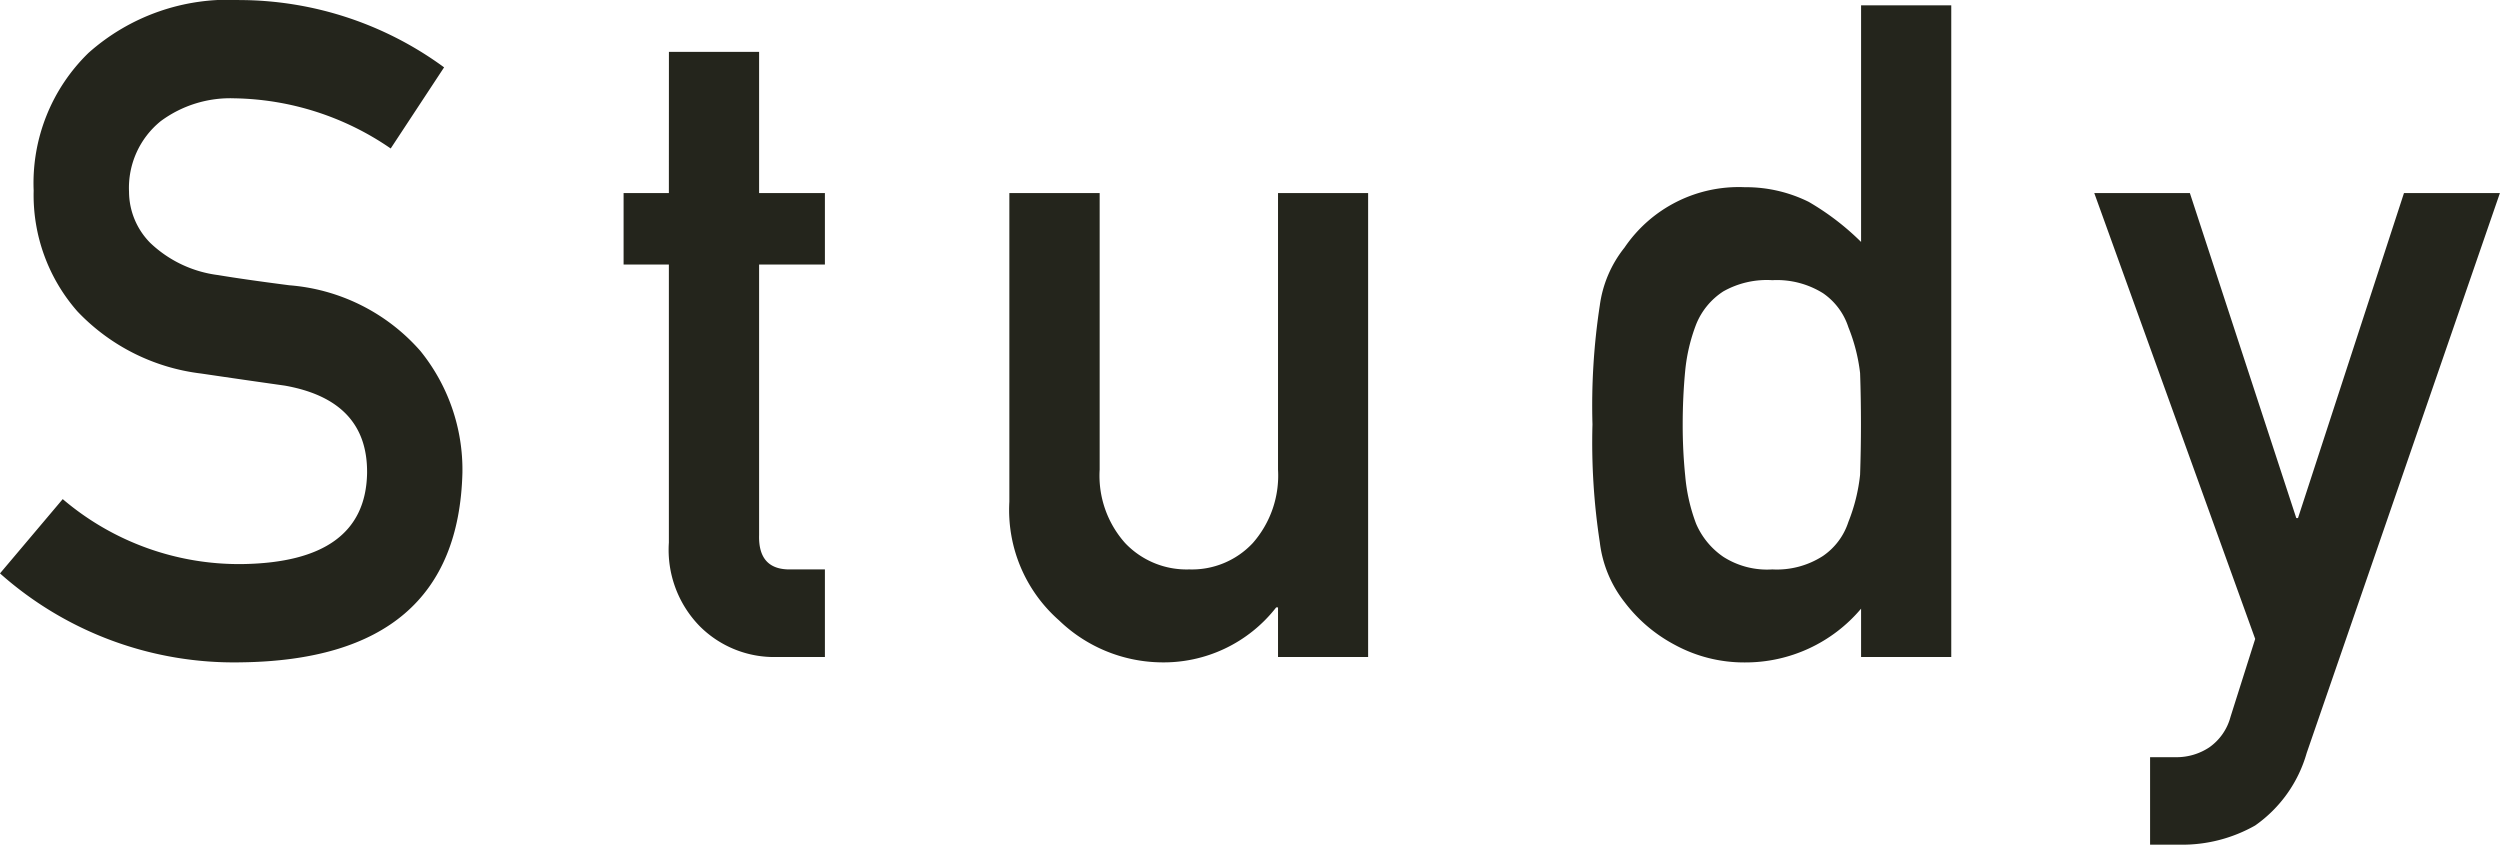
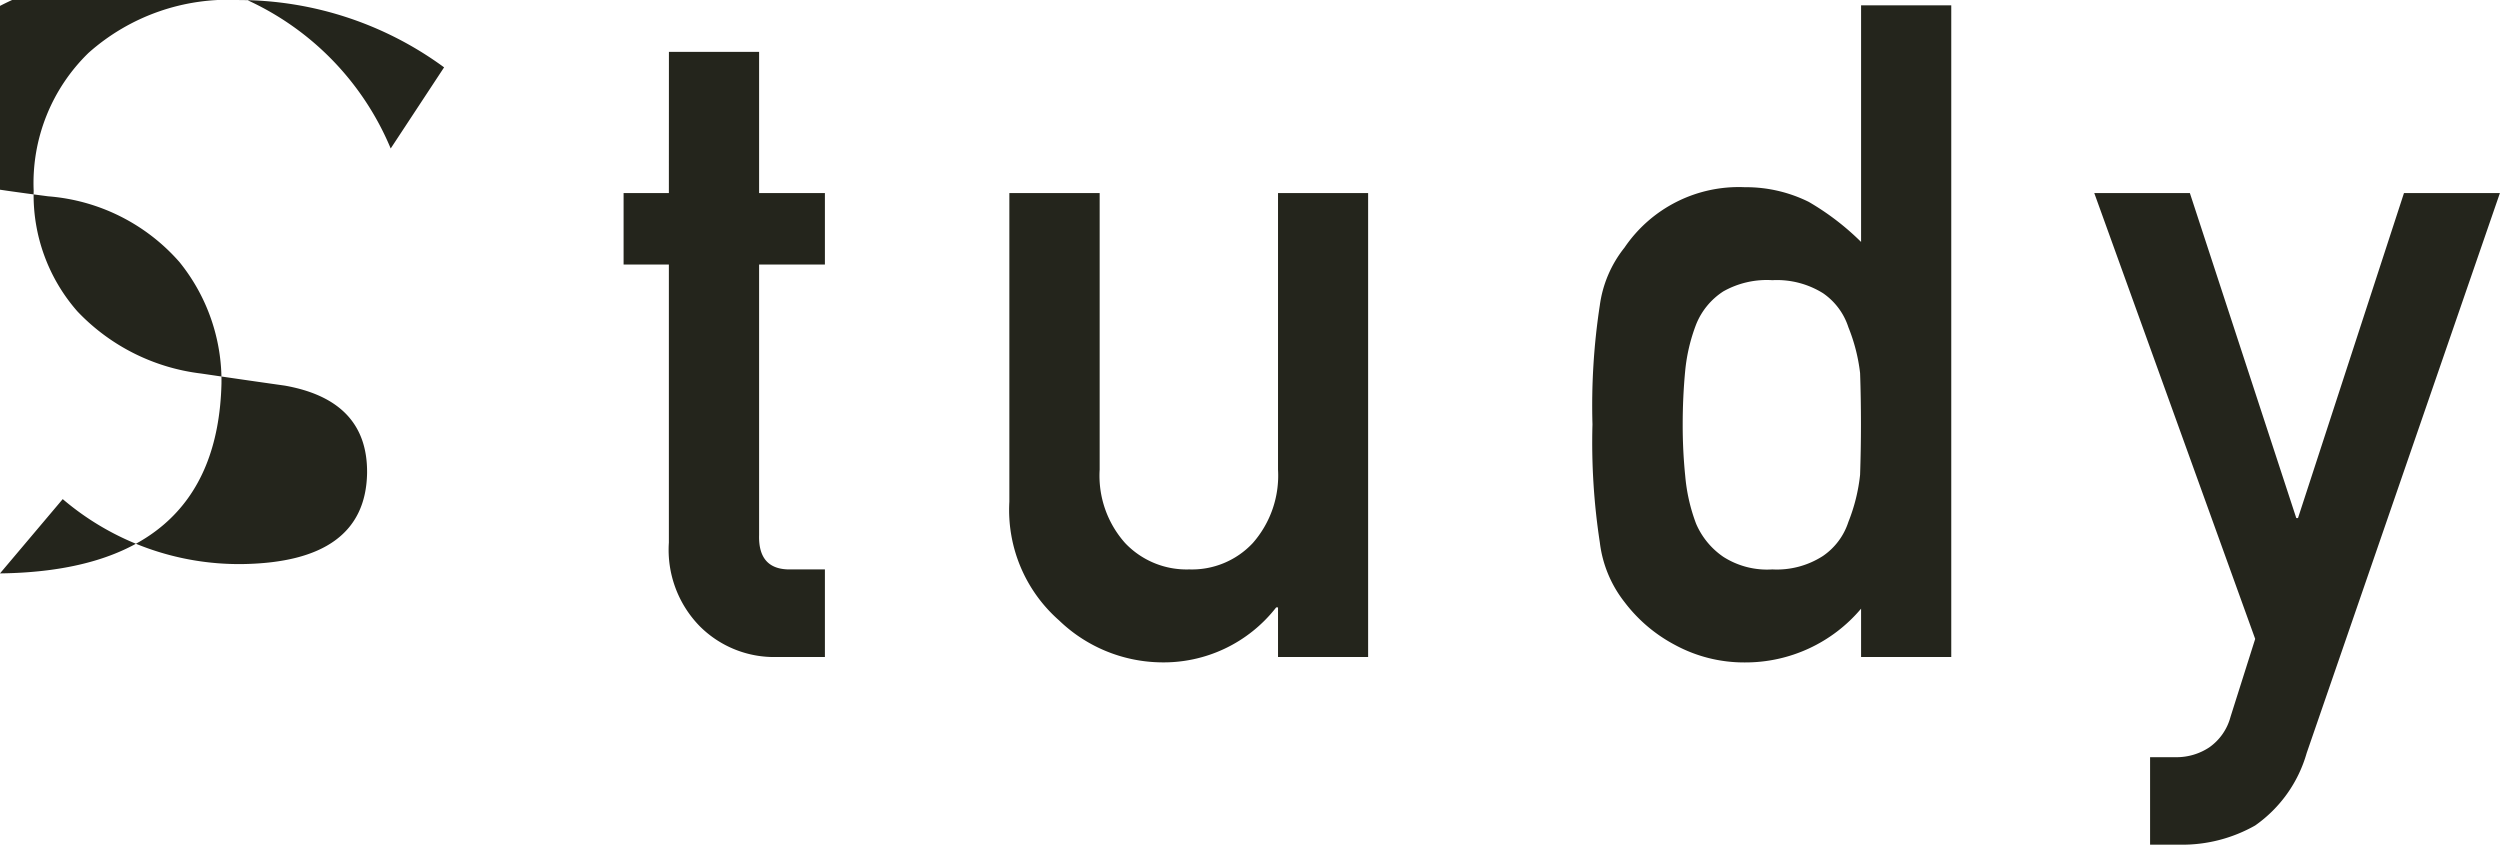
<svg xmlns="http://www.w3.org/2000/svg" width="98.33" height="33.223" viewBox="0 0 98.33 33.223">
-   <path id="パス_1828" data-name="パス 1828" d="M-46.6-6.209l-2.467,2.922A13.839,13.839,0,0,0-39.59.211q8.524-.105,8.711-7.46a7.422,7.422,0,0,0-1.652-4.785,7.649,7.649,0,0,0-5.16-2.586q-1.771-.229-2.793-.4a4.723,4.723,0,0,1-2.674-1.267,2.875,2.875,0,0,1-.834-2.006,3.376,3.376,0,0,1,1.244-2.78,4.588,4.588,0,0,1,2.9-.9A11.126,11.126,0,0,1-33.7-20l2.1-3.191a13.655,13.655,0,0,0-8.046-2.647,8.264,8.264,0,0,0-5.937,2.076,7.139,7.139,0,0,0-2.16,5.419,6.935,6.935,0,0,0,1.72,4.75,8.023,8.023,0,0,0,4.871,2.445q1.788.264,3.287.475,3.271.581,3.236,3.448-.068,3.5-4.908,3.571A10.691,10.691,0,0,1-46.6-6.209Zm23.841-12.037H-24.54v2.811h1.781V-4.5a4.294,4.294,0,0,0,1.224,3.3A4.133,4.133,0,0,0-18.475,0h1.853V-3.444h-1.328q-1.3.035-1.26-1.354V-15.435h2.588v-2.811h-2.588V-23.8h-3.547ZM-9.367-6.105A5.777,5.777,0,0,0-7.411-1.438,5.884,5.884,0,0,0-3.447.211,5.61,5.61,0,0,0,1.129-1.951H1.2V0H4.744V-18.246H1.2V-7.369A4.019,4.019,0,0,1,.209-4.482a3.272,3.272,0,0,1-2.5,1.038A3.327,3.327,0,0,1-4.815-4.482a3.978,3.978,0,0,1-1-2.887V-18.246H-9.367Zm33.5,4.2V0H27.68V-25.629H24.133v9.305A10.211,10.211,0,0,0,22.074-17.9a5.56,5.56,0,0,0-2.518-.577A5.43,5.43,0,0,0,14.827-16.1a4.625,4.625,0,0,0-.97,2.269,26.049,26.049,0,0,0-.289,4.68A25.945,25.945,0,0,0,13.858-4.5a4.7,4.7,0,0,0,.97,2.34,6,6,0,0,0,1.99,1.689,5.7,5.7,0,0,0,2.739.686A5.946,5.946,0,0,0,24.133-1.9ZM20.641-14.82a3.427,3.427,0,0,1,1.993.511,2.583,2.583,0,0,1,1,1.341,6.939,6.939,0,0,1,.46,1.8q.034.97.034,2.028,0,.97-.034,1.975a6.983,6.983,0,0,1-.46,1.852,2.582,2.582,0,0,1-1,1.34,3.339,3.339,0,0,1-1.993.529,3.189,3.189,0,0,1-1.925-.494,3.021,3.021,0,0,1-1.073-1.305,7.015,7.015,0,0,1-.426-1.87,19.706,19.706,0,0,1-.1-2.028q0-1.094.1-2.134a6.923,6.923,0,0,1,.426-1.8,2.776,2.776,0,0,1,1.073-1.305A3.484,3.484,0,0,1,20.641-14.82ZM39.634-.71l-.97,3.064a2.129,2.129,0,0,1-.834,1.2,2.324,2.324,0,0,1-1.293.388H35.5V7.383h1.174a5.814,5.814,0,0,0,2.96-.756,5.224,5.224,0,0,0,2.025-2.848l7.6-22.025H45.486L41.318-5.464H41.25L37.065-18.246h-3.76Z" transform="translate(49.067 25.84)" fill="#24251c" />
+   <path id="パス_1828" data-name="パス 1828" d="M-46.6-6.209l-2.467,2.922q8.524-.105,8.711-7.46a7.422,7.422,0,0,0-1.652-4.785,7.649,7.649,0,0,0-5.16-2.586q-1.771-.229-2.793-.4a4.723,4.723,0,0,1-2.674-1.267,2.875,2.875,0,0,1-.834-2.006,3.376,3.376,0,0,1,1.244-2.78,4.588,4.588,0,0,1,2.9-.9A11.126,11.126,0,0,1-33.7-20l2.1-3.191a13.655,13.655,0,0,0-8.046-2.647,8.264,8.264,0,0,0-5.937,2.076,7.139,7.139,0,0,0-2.16,5.419,6.935,6.935,0,0,0,1.72,4.75,8.023,8.023,0,0,0,4.871,2.445q1.788.264,3.287.475,3.271.581,3.236,3.448-.068,3.5-4.908,3.571A10.691,10.691,0,0,1-46.6-6.209Zm23.841-12.037H-24.54v2.811h1.781V-4.5a4.294,4.294,0,0,0,1.224,3.3A4.133,4.133,0,0,0-18.475,0h1.853V-3.444h-1.328q-1.3.035-1.26-1.354V-15.435h2.588v-2.811h-2.588V-23.8h-3.547ZM-9.367-6.105A5.777,5.777,0,0,0-7.411-1.438,5.884,5.884,0,0,0-3.447.211,5.61,5.61,0,0,0,1.129-1.951H1.2V0H4.744V-18.246H1.2V-7.369A4.019,4.019,0,0,1,.209-4.482a3.272,3.272,0,0,1-2.5,1.038A3.327,3.327,0,0,1-4.815-4.482a3.978,3.978,0,0,1-1-2.887V-18.246H-9.367Zm33.5,4.2V0H27.68V-25.629H24.133v9.305A10.211,10.211,0,0,0,22.074-17.9a5.56,5.56,0,0,0-2.518-.577A5.43,5.43,0,0,0,14.827-16.1a4.625,4.625,0,0,0-.97,2.269,26.049,26.049,0,0,0-.289,4.68A25.945,25.945,0,0,0,13.858-4.5a4.7,4.7,0,0,0,.97,2.34,6,6,0,0,0,1.99,1.689,5.7,5.7,0,0,0,2.739.686A5.946,5.946,0,0,0,24.133-1.9ZM20.641-14.82a3.427,3.427,0,0,1,1.993.511,2.583,2.583,0,0,1,1,1.341,6.939,6.939,0,0,1,.46,1.8q.034.97.034,2.028,0,.97-.034,1.975a6.983,6.983,0,0,1-.46,1.852,2.582,2.582,0,0,1-1,1.34,3.339,3.339,0,0,1-1.993.529,3.189,3.189,0,0,1-1.925-.494,3.021,3.021,0,0,1-1.073-1.305,7.015,7.015,0,0,1-.426-1.87,19.706,19.706,0,0,1-.1-2.028q0-1.094.1-2.134a6.923,6.923,0,0,1,.426-1.8,2.776,2.776,0,0,1,1.073-1.305A3.484,3.484,0,0,1,20.641-14.82ZM39.634-.71l-.97,3.064a2.129,2.129,0,0,1-.834,1.2,2.324,2.324,0,0,1-1.293.388H35.5V7.383h1.174a5.814,5.814,0,0,0,2.96-.756,5.224,5.224,0,0,0,2.025-2.848l7.6-22.025H45.486L41.318-5.464H41.25L37.065-18.246h-3.76Z" transform="translate(49.067 25.84)" fill="#24251c" />
</svg>